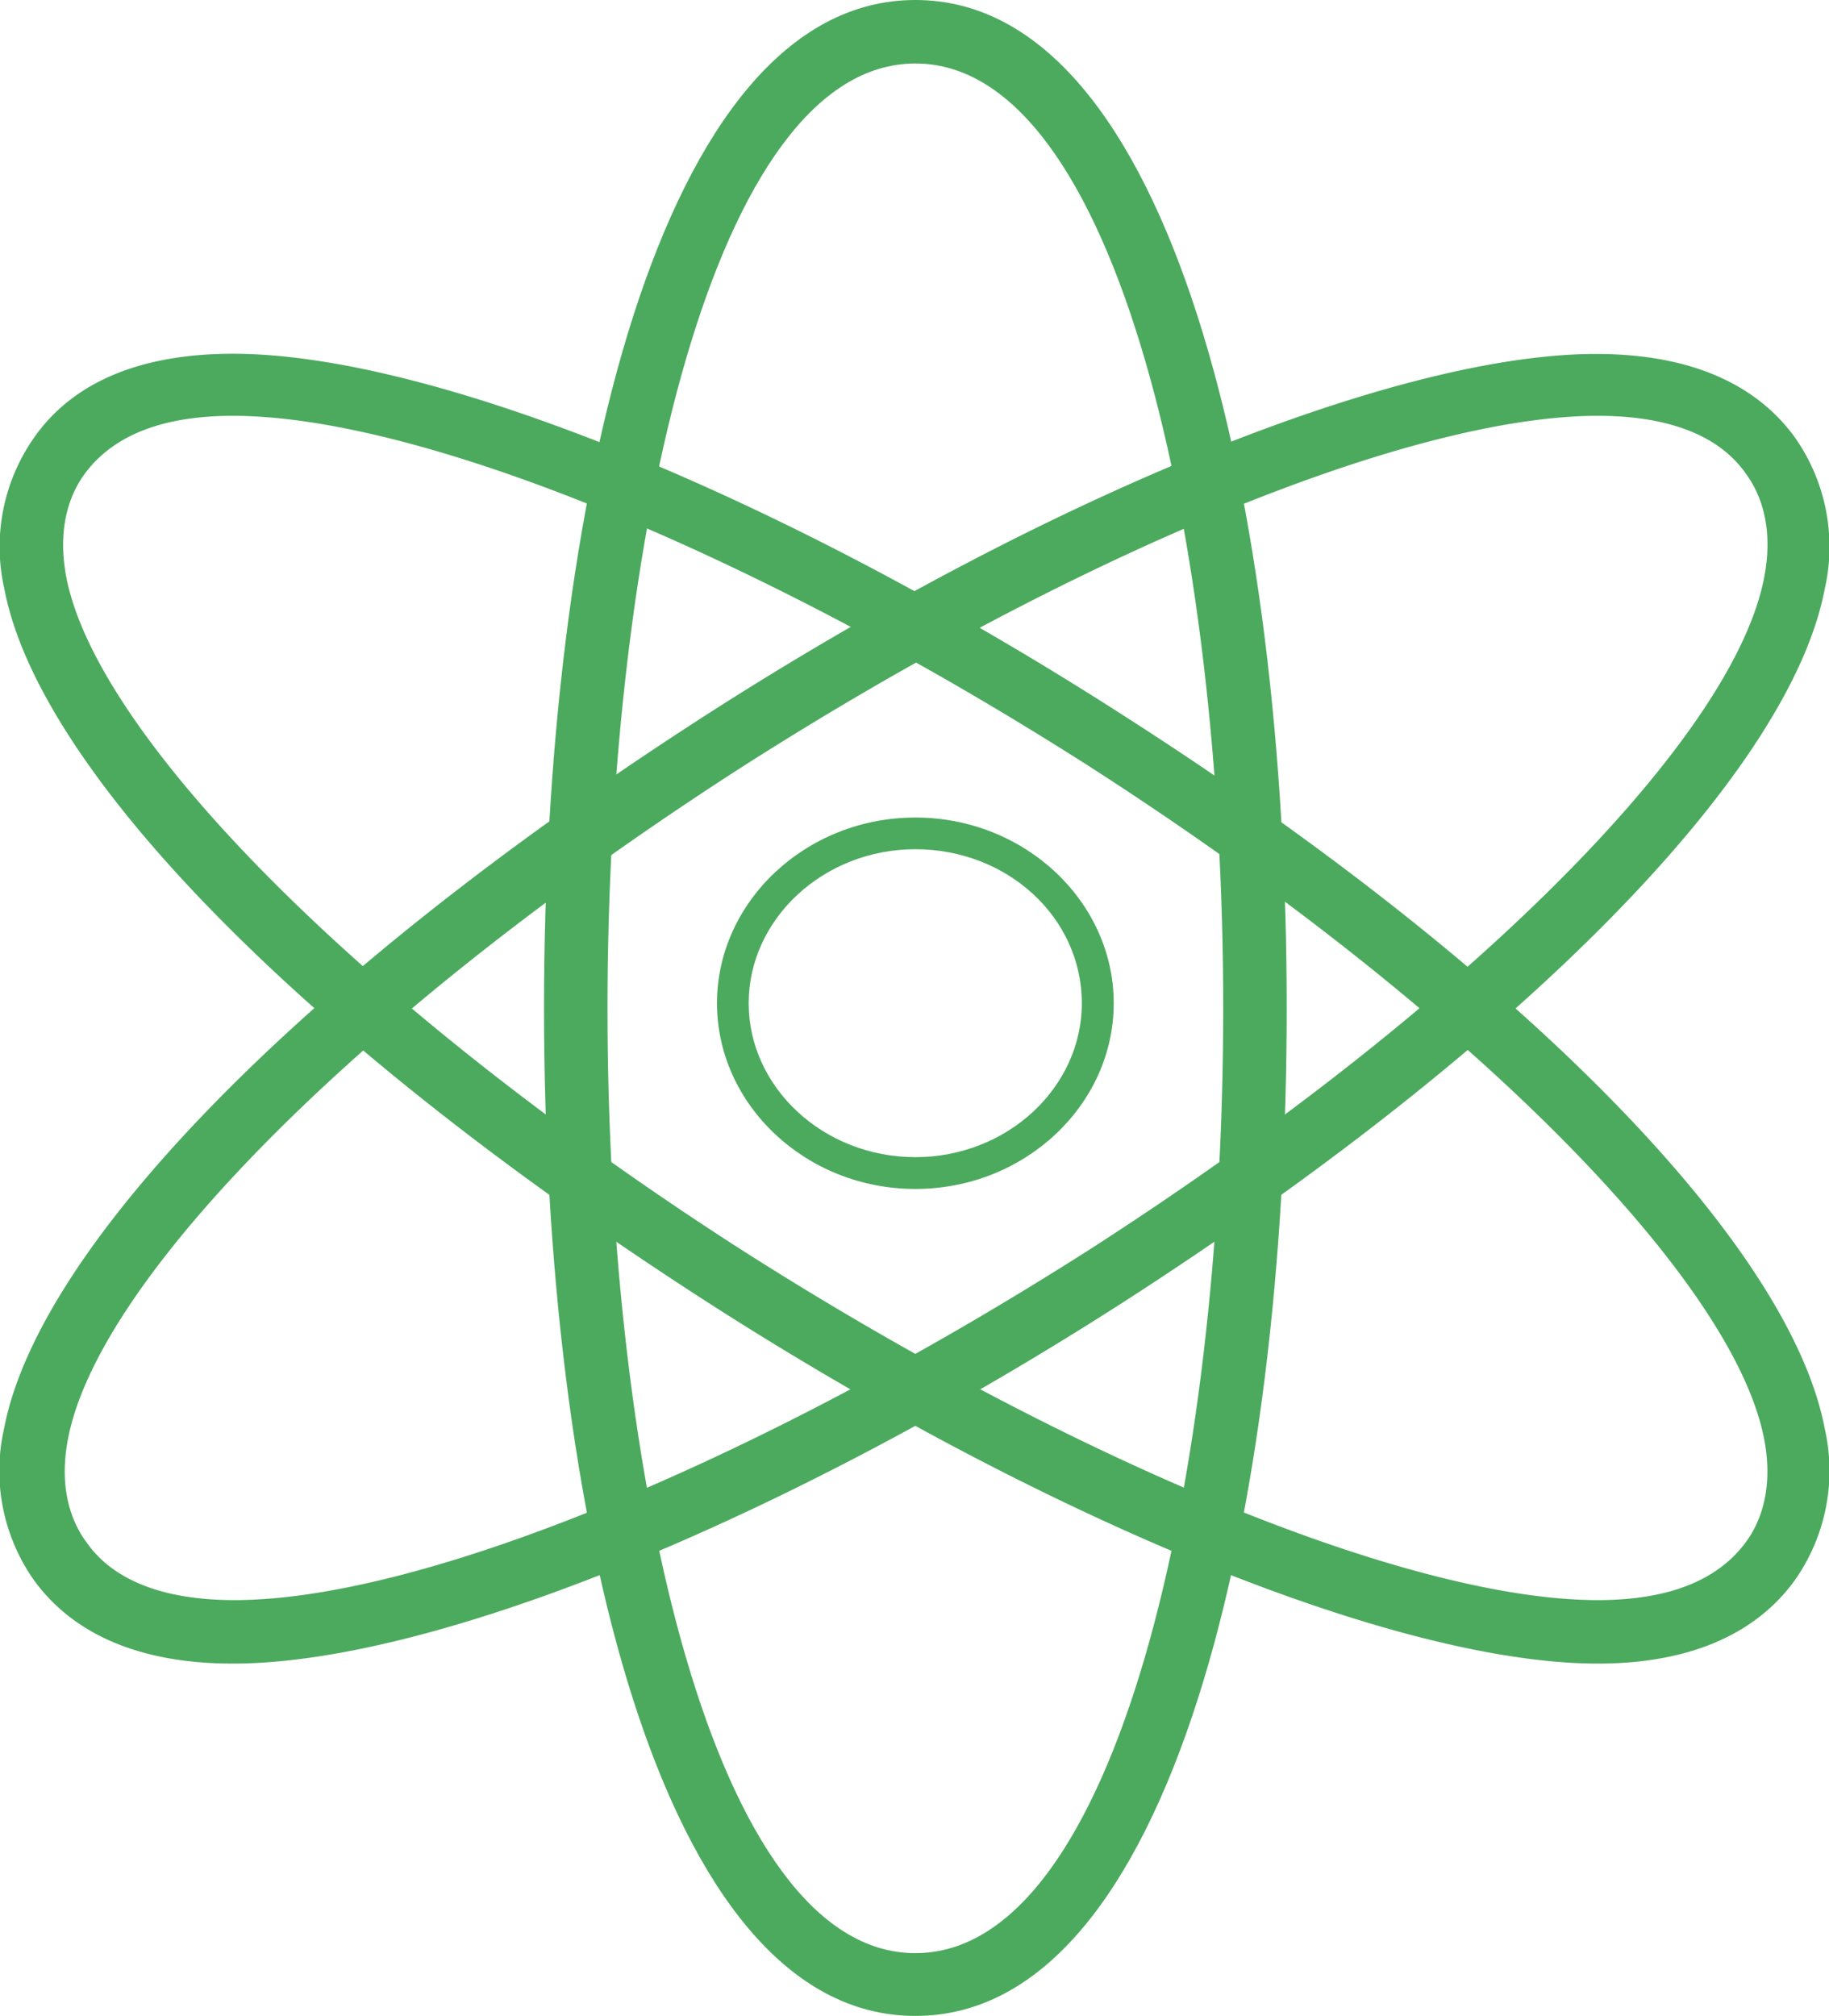
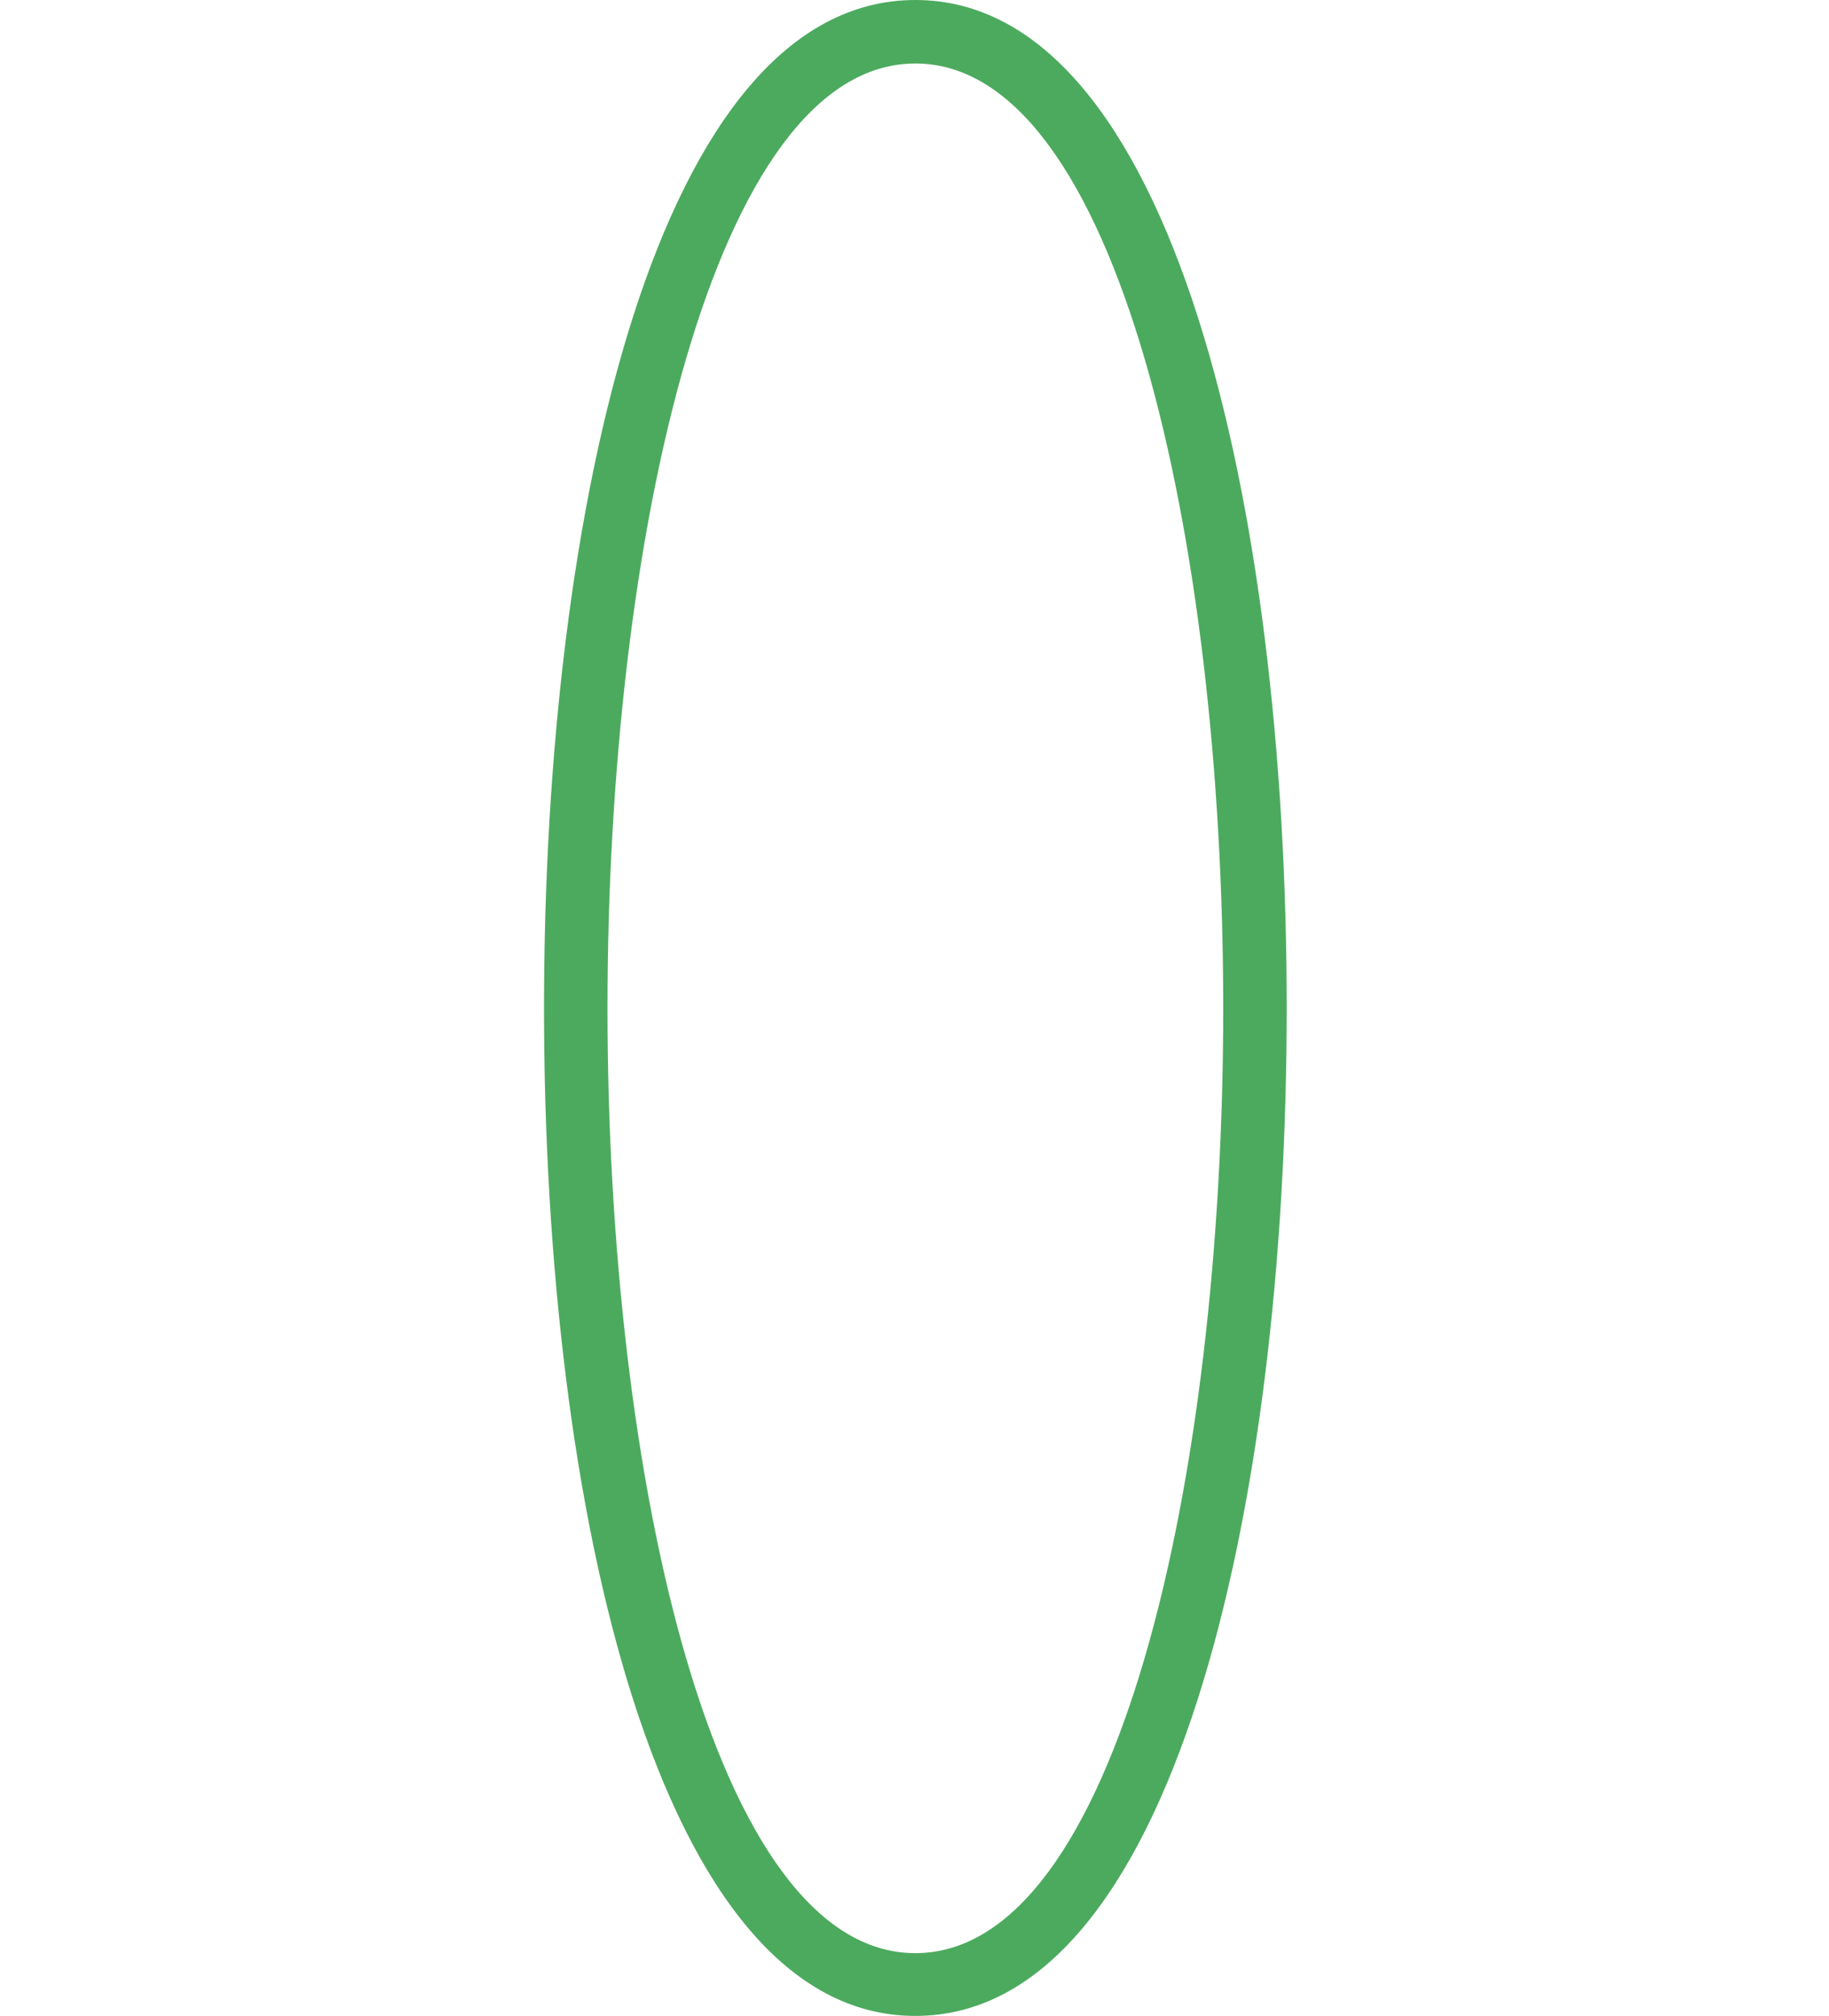
<svg xmlns="http://www.w3.org/2000/svg" id="图层_1" data-name="图层 1" viewBox="0 0 180.07 198.44">
  <defs>
    <style>.cls-1{fill:#4caa5e;}</style>
  </defs>
-   <path class="cls-1" d="M102.61,118.21c-10.78,0-19.53-8.28-19.53-18.28s8.75-18.28,19.53-18.28,19.53,8.28,19.53,18.28S113.39,118.21,102.61,118.21Zm0-33.44c-9.06,0-16.41,6.88-16.41,15.16s7.35,15.15,16.41,15.15S119,108.21,119,99.93C119,91.49,111.67,84.77,102.61,84.77Z" transform="translate(-12.49 -1.18)" />
-   <path class="cls-1" d="M35.42,164.93c-9.06,0-15.62-2.82-19.53-8.13a18.7,18.7,0,0,1-3-15c3.44-18.12,29.84-45,69.22-70.31,33.59-21.56,68-35.47,87.5-35.47,9.06,0,15.62,2.81,19.53,8.13a18.7,18.7,0,0,1,3,15c-3.44,18.12-29.84,45-69.22,70.31C89.33,151,55,164.93,35.42,164.93ZM21.05,153.05c2.65,3.75,7.65,5.63,14.53,5.63,18.43,0,51.4-13.6,84.22-34.53,36.71-23.6,63.43-50.16,66.4-66.25.94-5-.47-8.29-1.87-10.16-2.66-3.75-7.66-5.63-14.53-5.63-18.44,0-51.41,13.6-84.22,34.54C48.86,100.24,22.14,126.8,19.17,142.9,18.23,147.9,19.64,151.18,21.05,153.05Z" transform="translate(-12.49 -1.18)" />
  <path class="cls-1" d="M102.61,199.61c-25.31,0-36.56-49.84-36.56-99.21S77.3,1.18,102.61,1.18,139.17,51,139.17,100.4,127.92,199.61,102.61,199.61Zm0-192.18c-19.85,0-30.31,46.72-30.31,93s10.46,93,30.31,93,30.31-46.71,30.31-93S122.45,7.43,102.61,7.43Z" transform="translate(-12.49 -1.18)" />
-   <path class="cls-1" d="M169.8,164.93c-19.54,0-53.91-13.91-87.5-35.47C42.92,104.15,16.36,77.27,12.92,59.15a18.7,18.7,0,0,1,3-15C19.8,38.68,26.51,36,35.42,36,55,36,89.33,49.93,122.92,71.49c39.38,25.16,65.78,52.19,69.22,70.31a18.7,18.7,0,0,1-3,15C185.26,162.11,178.7,164.93,169.8,164.93ZM35.42,42.11q-10.3,0-14.53,5.63C19.48,49.61,18.08,52.9,19,57.9c3,15.93,29.69,42.65,66.41,66.25,32.81,20.93,65.94,34.53,84.38,34.53q10.3,0,14.53-5.63c1.4-1.87,2.81-5.15,1.87-10.15-3-15.94-29.69-42.66-66.4-66.25C87,55.71,53.86,42.11,35.42,42.11Z" transform="translate(-12.49 -1.18)" />
</svg>